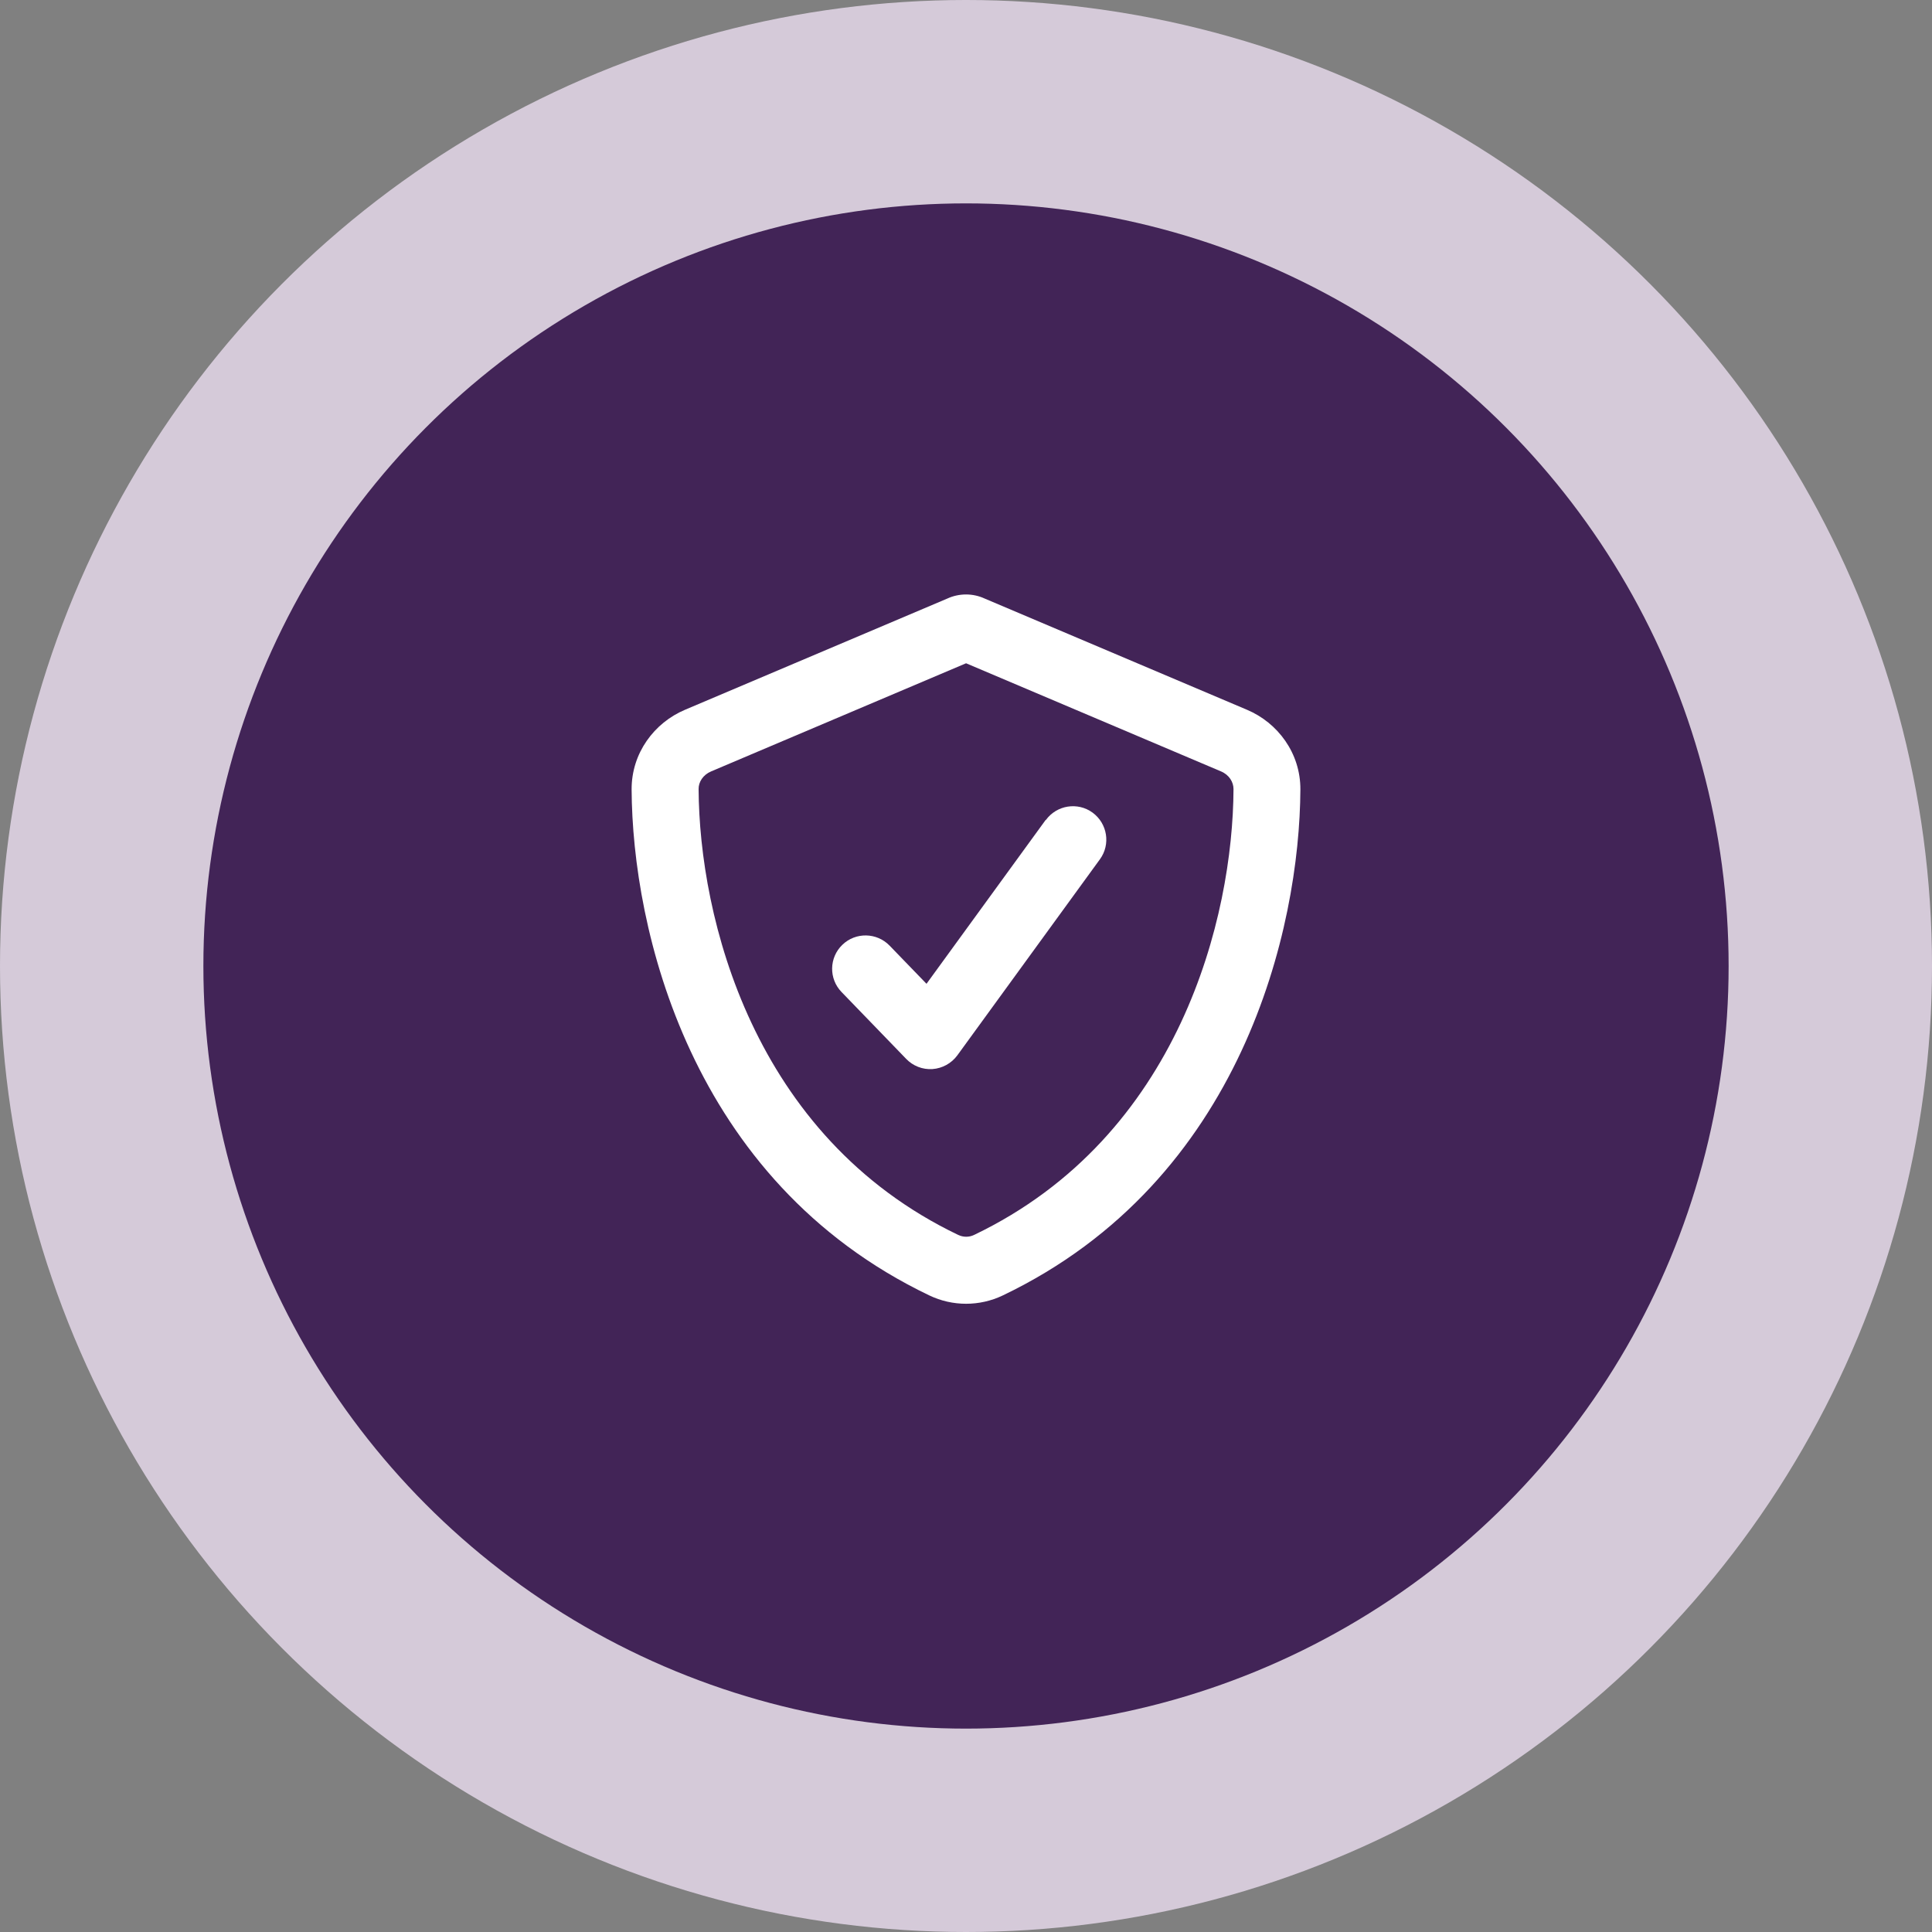
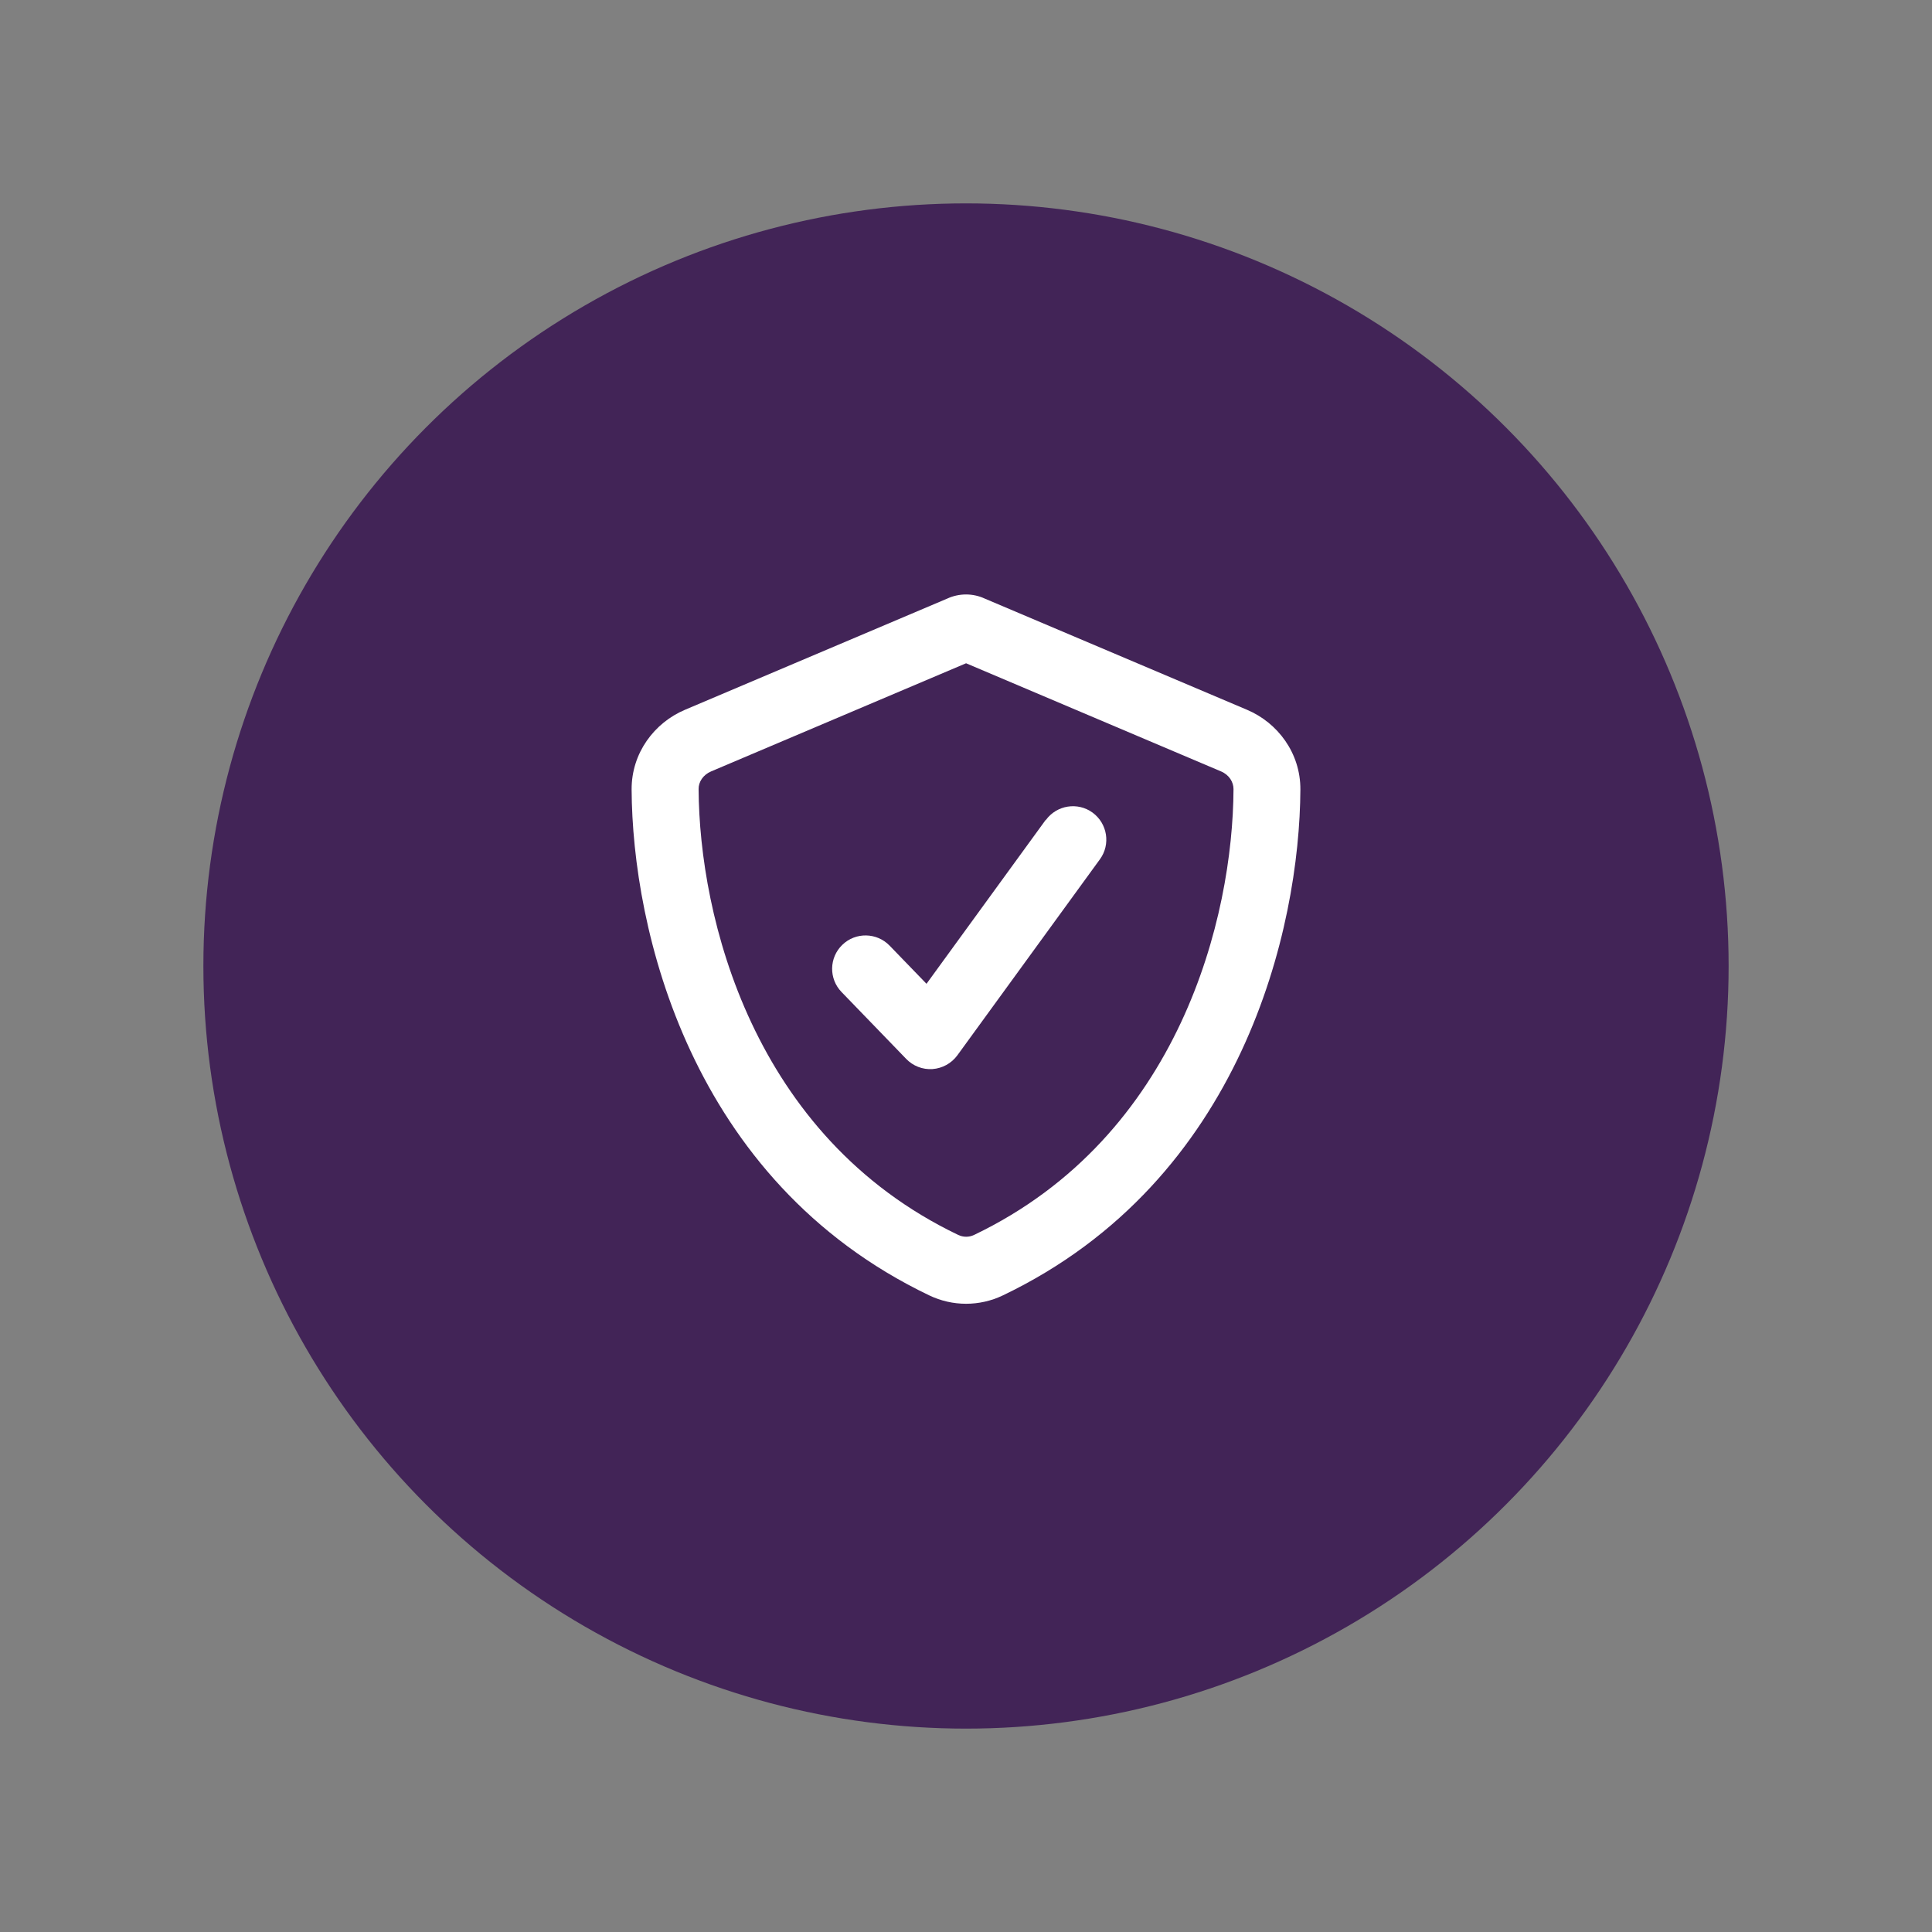
<svg xmlns="http://www.w3.org/2000/svg" width="52" height="52" viewBox="0 0 52 52" fill="none">
  <rect x="0" y="0" width="52" height="52" fill="#808080" stroke="none" />
-   <circle cx="26" cy="26" r="26" fill="#D5CAD9" />
  <circle cx="26" cy="26" r="20.526" fill="#422457" />
  <path d="M26.002 16C26.174 16 26.347 16.038 26.5 16.109L33.564 19.104C34.389 19.453 35.004 20.267 35 21.249C34.981 24.968 33.452 31.773 26.992 34.866C26.366 35.166 25.638 35.166 25.012 34.866C18.548 31.773 17.019 24.972 17 21.249C16.996 20.267 17.611 19.453 18.436 19.104L25.5 16.109C25.653 16.038 25.826 16 26.002 16ZM19.141 20.762C18.92 20.855 18.8 21.05 18.803 21.238C18.822 24.664 20.243 30.584 25.792 33.239C25.927 33.303 26.084 33.303 26.216 33.239C31.764 30.584 33.185 24.664 33.2 21.238C33.2 21.05 33.084 20.855 32.863 20.762L26.002 17.852L19.141 20.762ZM28.15 22.07C28.443 21.669 29.005 21.579 29.406 21.871C29.807 22.164 29.897 22.726 29.605 23.127L25.766 28.406C25.608 28.62 25.364 28.755 25.098 28.774C24.832 28.792 24.573 28.691 24.39 28.5L22.65 26.7C22.305 26.344 22.313 25.774 22.673 25.429C23.029 25.084 23.599 25.096 23.944 25.452L24.937 26.479L28.146 22.066L28.15 22.07Z" fill="white" />
</svg>